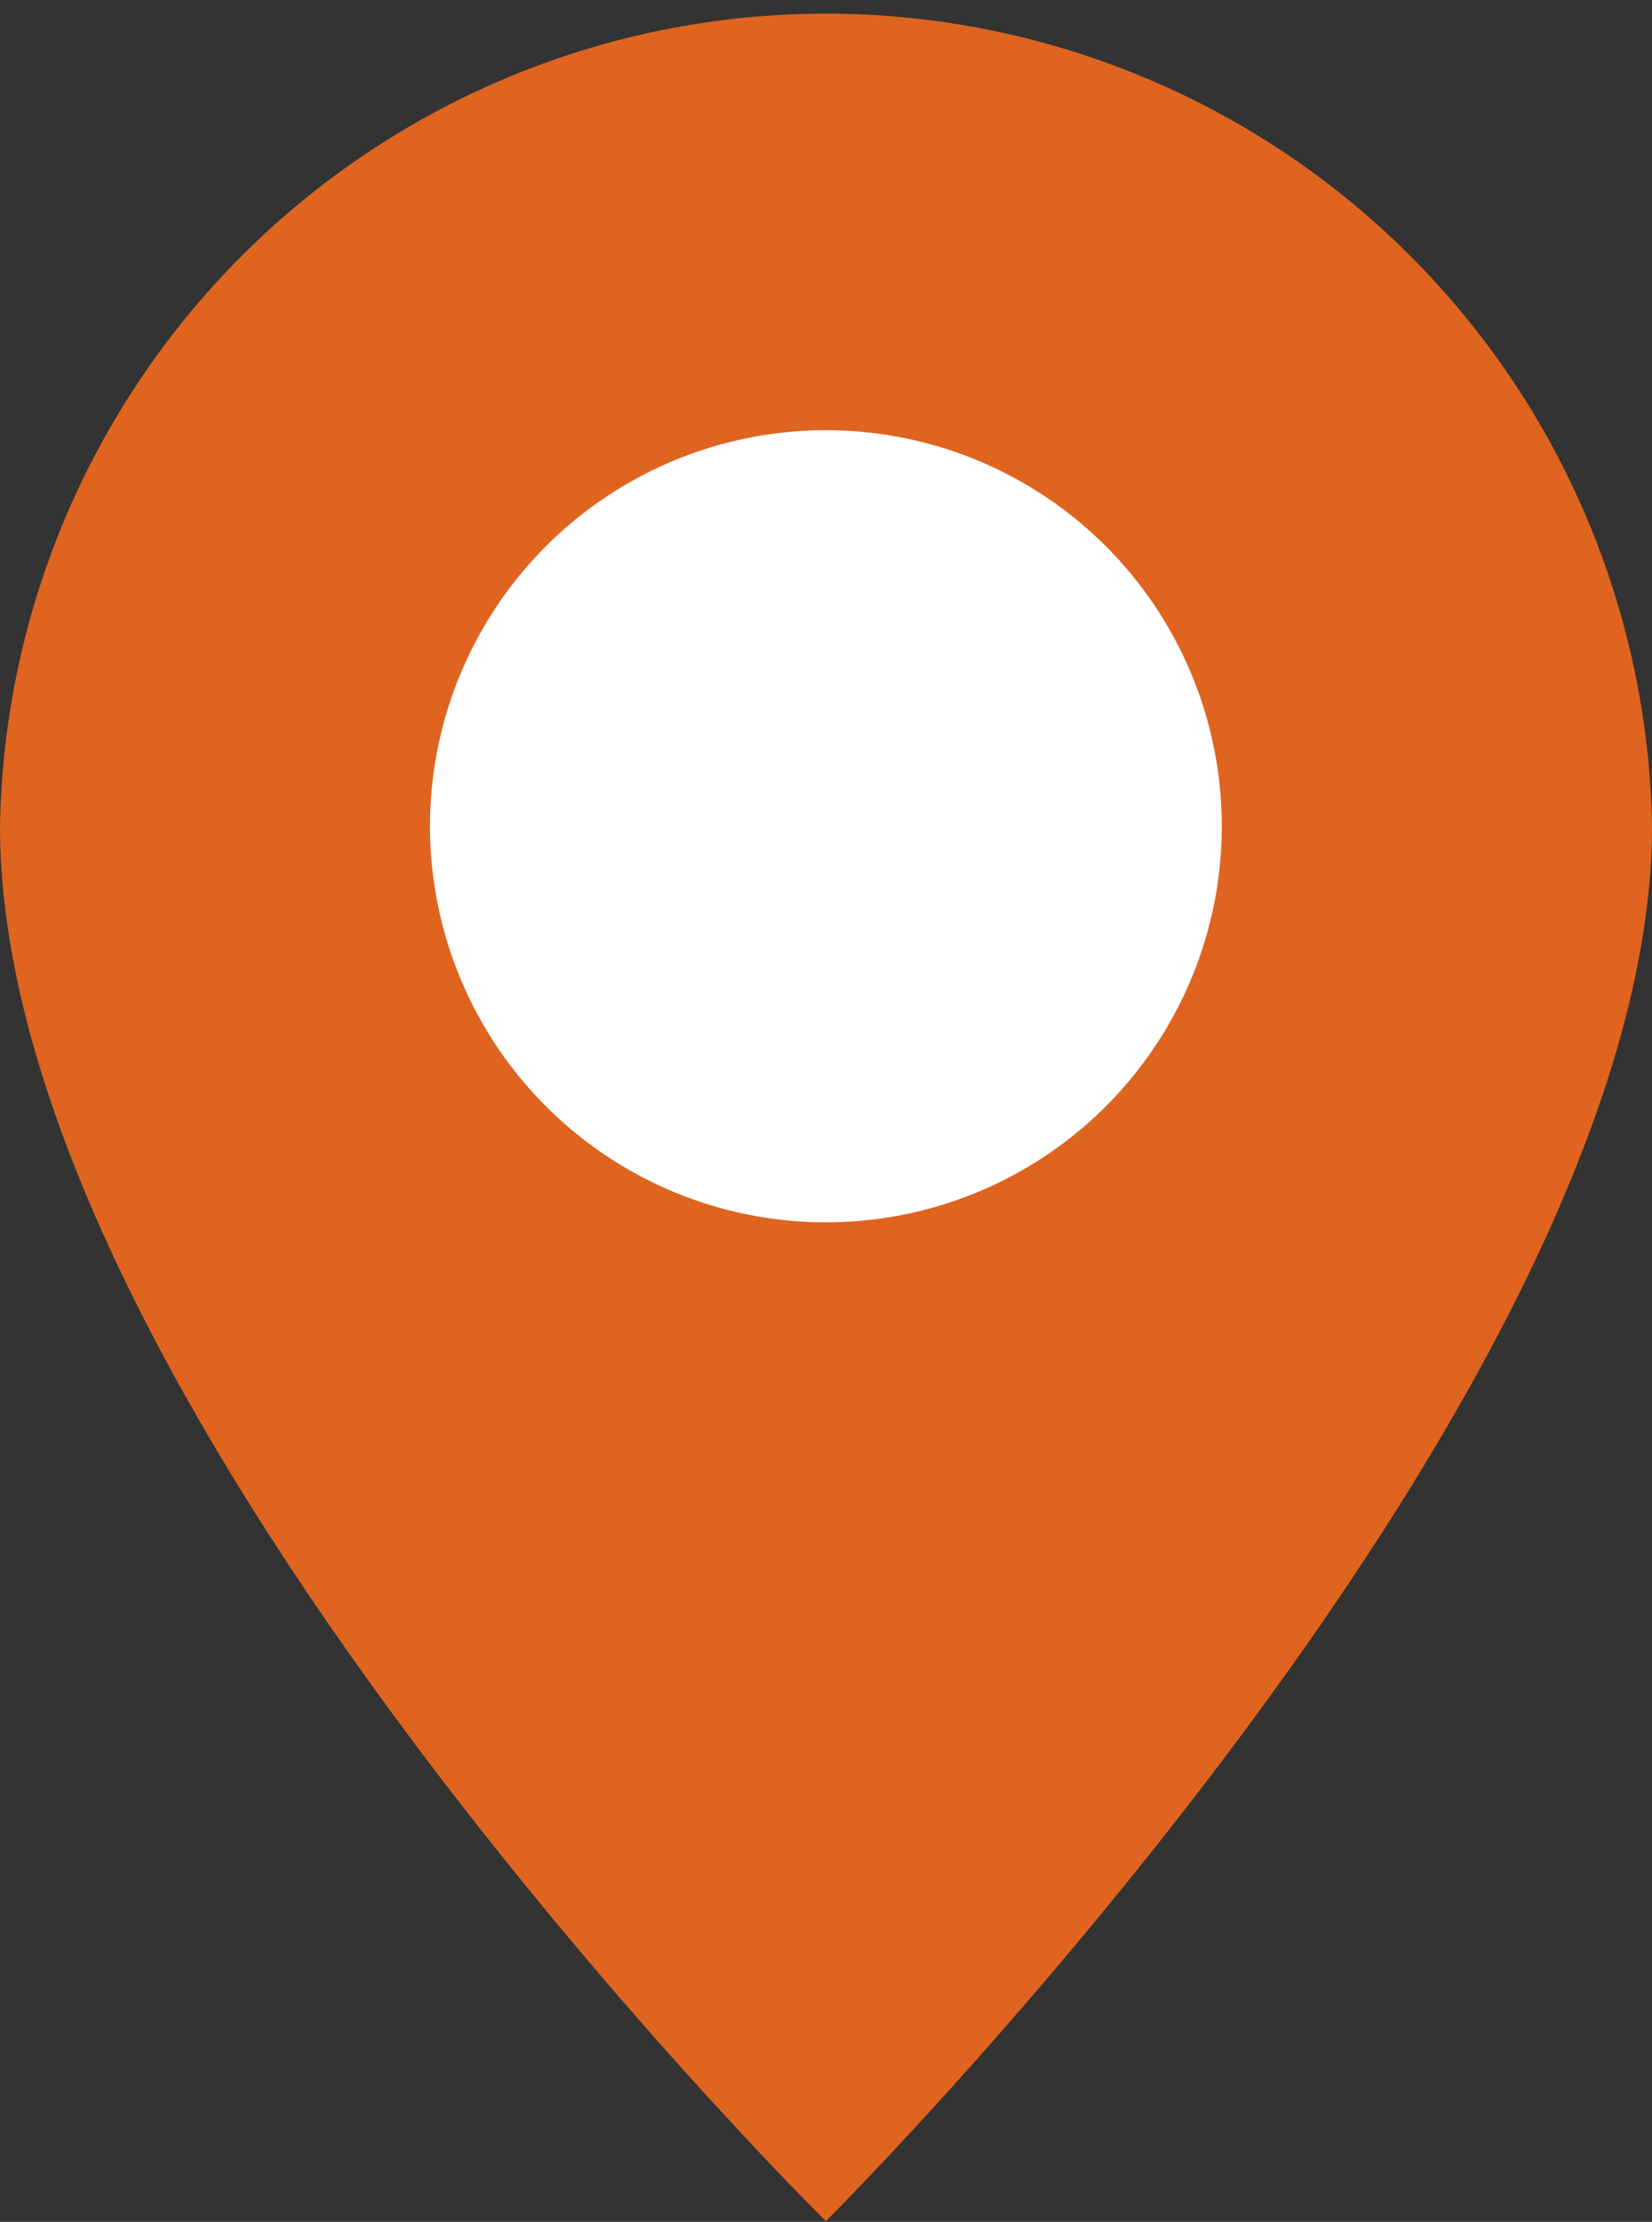
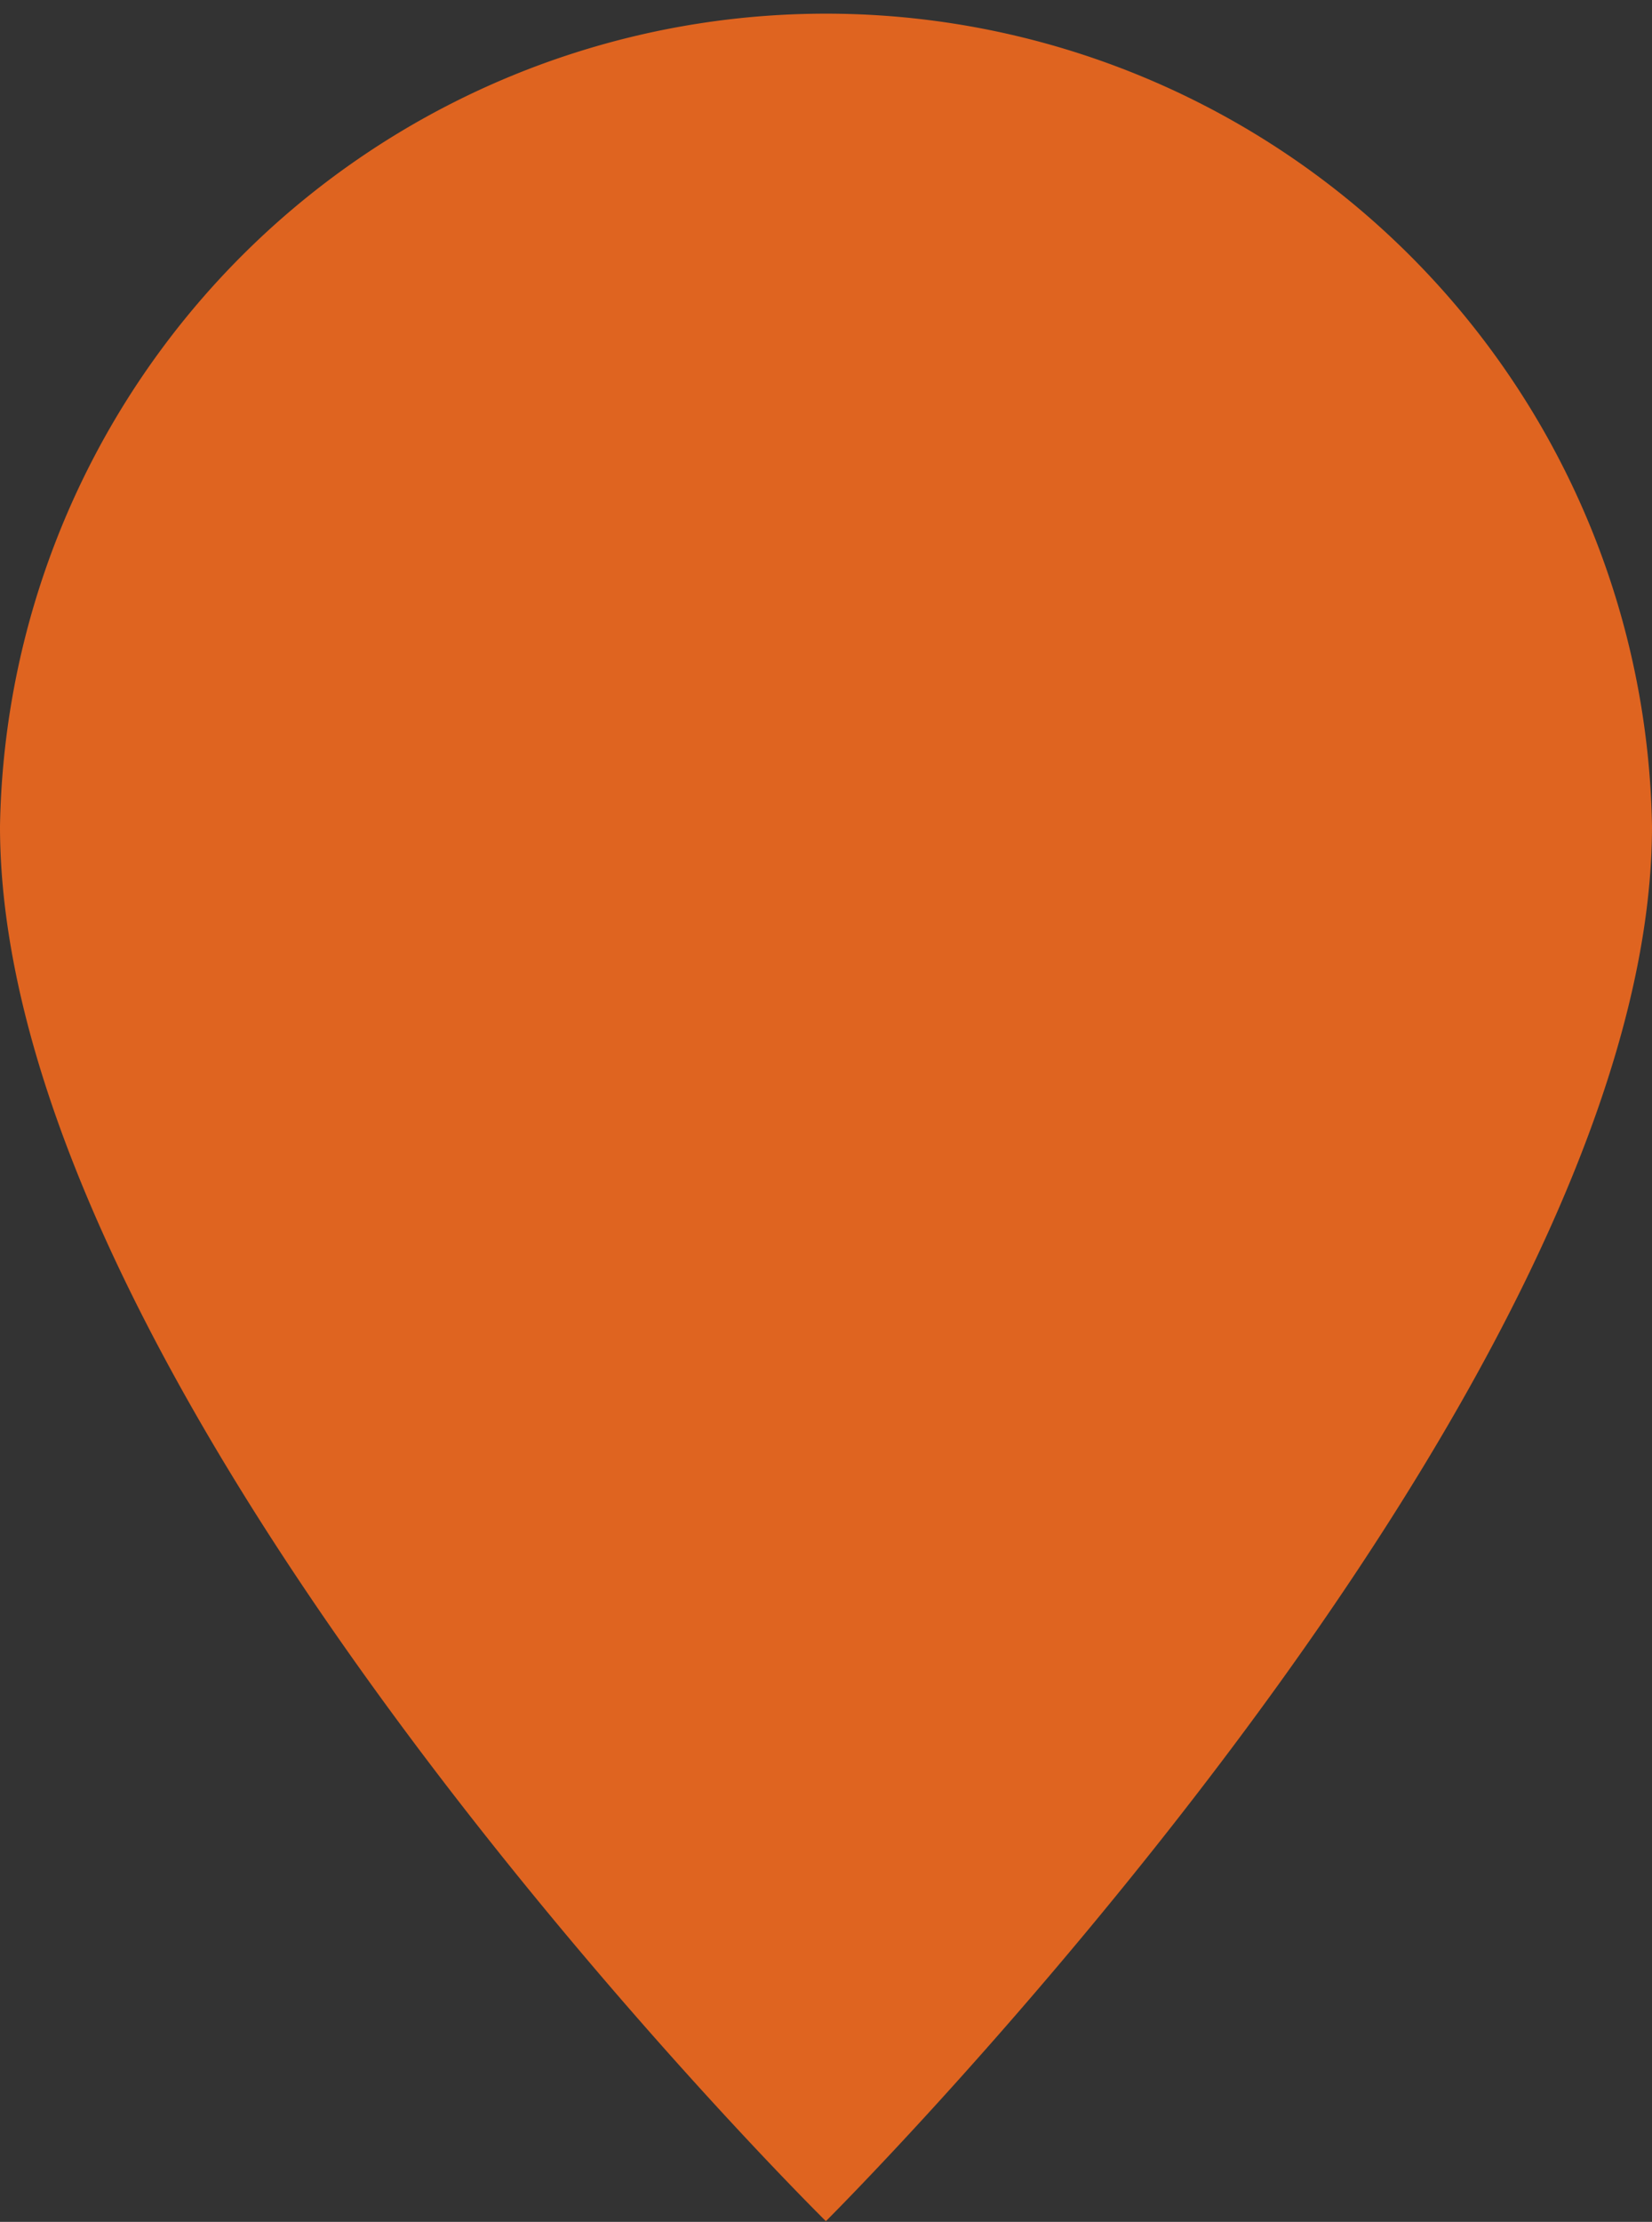
<svg xmlns="http://www.w3.org/2000/svg" viewBox="0 0 70.69 95.03">
  <rect x="0" y="0" width="70.69" height="95.03" fill="#333333" stroke="none" />
  <defs>
    <style>.cls-1{fill:#df6420;}.cls-2{fill:#fff;}</style>
  </defs>
  <g id="Layer_2" data-name="Layer 2">
    <g id="Navigation">
      <path id="Path_79" data-name="Path 79" class="cls-1" d="M70.69,35.34C70.69,59.83,35.34,95,35.34,95S0,60.16,0,35.34a35.35,35.35,0,0,1,70.69,0Z" />
-       <circle id="Ellipse_5" data-name="Ellipse 5" class="cls-2" cx="35.34" cy="35.34" r="16.94" />
    </g>
  </g>
</svg>